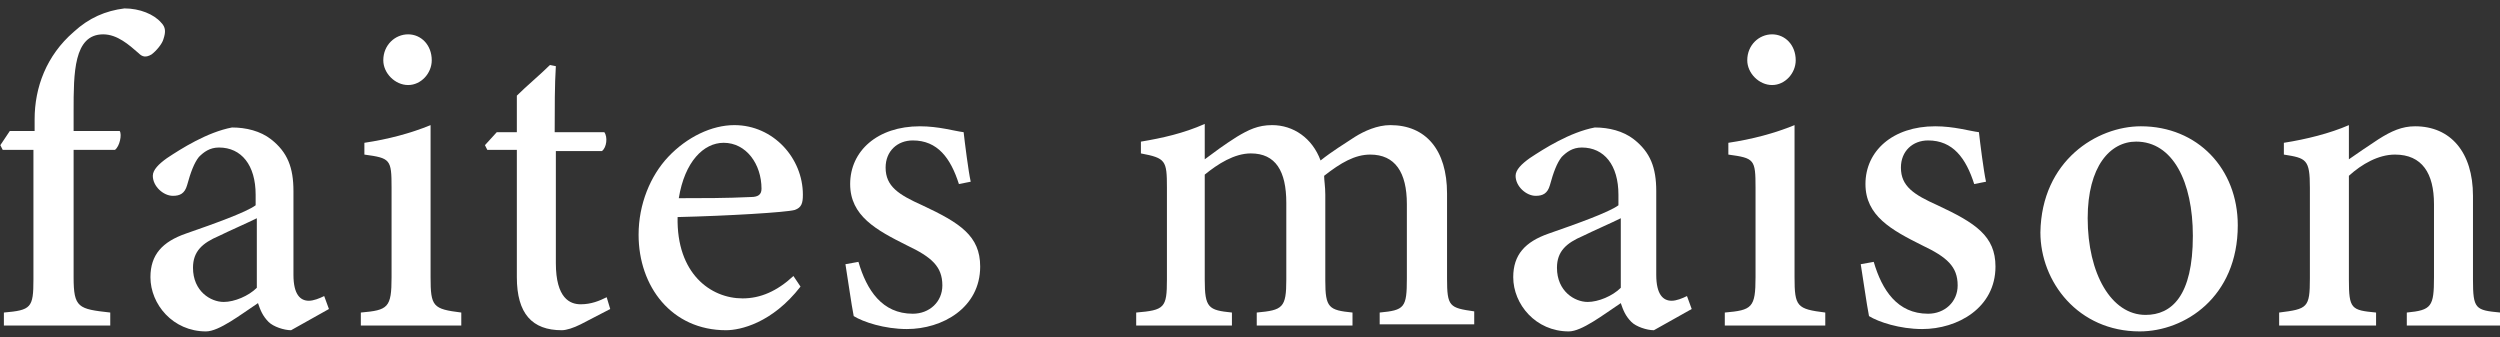
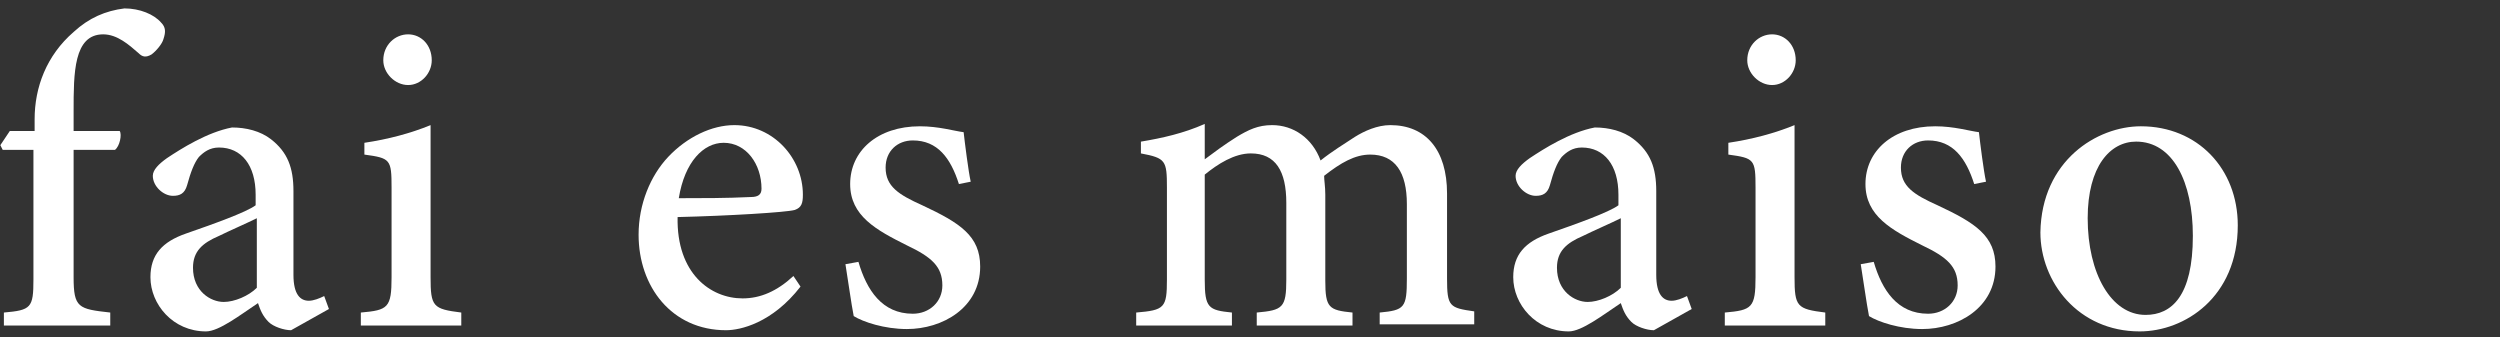
<svg xmlns="http://www.w3.org/2000/svg" width="126" height="17" viewBox="0 0 126 17" fill="none">
  <rect x="0" y="0" width="126" height="17" fill="#333333" stroke="none" />
  <path d="M1.745 6.603V6.009C1.745 4.405 2.34 2.8 3.71 1.612C4.485 0.899 5.319 0.543 6.272 0.424C7.046 0.424 7.761 0.721 8.119 1.137C8.357 1.374 8.357 1.612 8.238 1.969C8.178 2.206 7.88 2.563 7.642 2.741C7.344 2.919 7.165 2.86 6.987 2.682C6.51 2.266 5.914 1.731 5.2 1.731C3.71 1.731 3.71 3.692 3.71 5.593V6.603H6.034C6.153 6.781 6.034 7.375 5.795 7.553H3.71V13.97C3.71 15.515 3.949 15.574 5.557 15.752V16.406H0.196V15.752C1.566 15.633 1.685 15.515 1.685 14.089V7.553H0.136L0.017 7.316L0.494 6.603H1.745Z" fill="white" />
  <path d="M14.671 16.643C14.314 16.643 13.778 16.465 13.539 16.228C13.242 15.931 13.122 15.633 13.003 15.277C12.11 15.871 11.037 16.703 10.382 16.703C8.714 16.703 7.582 15.336 7.582 13.97C7.582 12.841 8.178 12.188 9.37 11.772C10.74 11.296 12.408 10.702 12.884 10.346V9.811C12.884 8.326 12.169 7.435 11.037 7.435C10.561 7.435 10.263 7.672 10.025 7.91C9.787 8.207 9.608 8.682 9.429 9.336C9.31 9.752 9.072 9.87 8.714 9.87C8.238 9.87 7.702 9.395 7.702 8.86C7.702 8.563 7.999 8.266 8.416 7.969C9.131 7.494 10.442 6.662 11.693 6.425C12.408 6.425 13.123 6.603 13.659 7.019C14.493 7.672 14.79 8.445 14.79 9.633V13.851C14.79 14.861 15.148 15.158 15.565 15.158C15.803 15.158 16.101 15.039 16.339 14.921L16.578 15.574L14.671 16.643ZM12.944 10.999C12.467 11.237 11.514 11.653 11.037 11.89C10.204 12.247 9.727 12.663 9.727 13.495C9.727 14.683 10.62 15.218 11.276 15.218C11.812 15.218 12.527 14.921 12.944 14.505C12.944 13.435 12.944 12.069 12.944 10.999Z" fill="white" />
  <path d="M18.186 16.406V15.752C19.556 15.633 19.735 15.515 19.735 13.97V9.455C19.735 8.029 19.675 7.969 18.365 7.791V7.197C19.556 7.019 20.688 6.722 21.701 6.306C21.701 7.256 21.701 8.148 21.701 9.098V13.97C21.701 15.455 21.82 15.574 23.249 15.752V16.406H18.186ZM20.569 4.286C19.913 4.286 19.318 3.692 19.318 3.038C19.318 2.266 19.913 1.731 20.569 1.731C21.224 1.731 21.76 2.266 21.76 3.038C21.76 3.692 21.224 4.286 20.569 4.286Z" fill="white" />
-   <path d="M29.266 16.346C28.909 16.525 28.551 16.643 28.313 16.643C26.824 16.643 26.049 15.812 26.049 13.97V7.553H24.56L24.441 7.316L25.037 6.662H26.049V4.82C26.526 4.345 27.241 3.751 27.717 3.276L28.015 3.335C27.956 4.226 27.956 5.474 27.956 6.662H30.457C30.636 6.9 30.577 7.435 30.338 7.613H28.015V13.257C28.015 15.039 28.73 15.336 29.266 15.336C29.802 15.336 30.219 15.158 30.577 14.98L30.755 15.574L29.266 16.346Z" fill="white" />
  <path d="M40.346 14.445C38.916 16.287 37.308 16.643 36.593 16.643C33.853 16.643 32.185 14.445 32.185 11.831C32.185 10.286 32.781 8.86 33.674 7.91C34.627 6.9 35.878 6.306 37.01 6.306C38.976 6.306 40.465 7.969 40.465 9.811C40.465 10.227 40.406 10.465 40.048 10.583C39.631 10.702 36.712 10.88 34.151 10.94C34.091 13.792 35.819 15.039 37.427 15.039C38.321 15.039 39.155 14.683 39.989 13.911L40.346 14.445ZM36.474 7.197C35.461 7.197 34.508 8.148 34.211 9.989C35.402 9.989 36.593 9.989 37.844 9.93C38.202 9.93 38.38 9.811 38.38 9.514C38.38 8.266 37.606 7.197 36.474 7.197Z" fill="white" />
  <path d="M48.329 9.276C47.912 7.969 47.256 7.078 46.005 7.078C45.231 7.078 44.635 7.613 44.635 8.445C44.635 9.395 45.291 9.811 46.482 10.346C48.388 11.237 49.401 11.89 49.401 13.435C49.401 15.515 47.495 16.584 45.708 16.584C44.576 16.584 43.503 16.228 43.027 15.931C42.908 15.336 42.729 14.029 42.61 13.316L43.265 13.198C43.682 14.623 44.457 15.812 46.005 15.812C46.839 15.812 47.495 15.218 47.495 14.386C47.495 13.435 46.959 12.96 45.708 12.366C44.159 11.593 42.848 10.88 42.848 9.276C42.848 7.613 44.218 6.365 46.363 6.365C47.316 6.365 48.09 6.603 48.567 6.662C48.627 7.197 48.805 8.623 48.924 9.158L48.329 9.276Z" fill="white" />
  <path d="M69.536 16.406V15.752C70.787 15.633 70.906 15.515 70.906 14.029V10.286C70.906 8.682 70.31 7.791 69.059 7.791C68.285 7.791 67.57 8.207 66.736 8.861C66.736 9.098 66.795 9.395 66.795 9.811V14.148C66.795 15.515 66.974 15.633 68.166 15.752V16.406H63.34V15.752C64.651 15.633 64.83 15.515 64.83 14.089V10.227C64.83 8.623 64.293 7.732 63.042 7.732C62.209 7.732 61.374 8.266 60.719 8.801V14.089C60.719 15.515 60.898 15.633 62.089 15.752V16.406H57.264V15.752C58.694 15.633 58.813 15.515 58.813 14.089V9.455C58.813 8.088 58.753 7.969 57.502 7.732V7.138C58.575 6.959 59.647 6.722 60.719 6.246C60.719 6.781 60.719 7.494 60.719 8.029C61.196 7.672 61.672 7.316 62.328 6.9C62.923 6.543 63.4 6.306 64.115 6.306C65.187 6.306 66.14 6.959 66.557 8.088C67.153 7.613 67.749 7.256 68.285 6.9C68.761 6.603 69.416 6.306 70.072 6.306C71.859 6.306 72.931 7.553 72.931 9.752V14.029C72.931 15.455 73.05 15.515 74.301 15.693V16.346H69.536V16.406Z" fill="white" />
  <path d="M83.356 16.643C82.999 16.643 82.463 16.465 82.224 16.228C81.926 15.931 81.807 15.633 81.688 15.277C80.795 15.871 79.722 16.703 79.067 16.703C77.399 16.703 76.267 15.336 76.267 13.97C76.267 12.841 76.863 12.188 78.054 11.772C79.424 11.296 81.092 10.702 81.569 10.346V9.811C81.569 8.326 80.854 7.435 79.722 7.435C79.246 7.435 78.948 7.672 78.71 7.91C78.471 8.207 78.293 8.682 78.114 9.336C77.995 9.752 77.757 9.87 77.399 9.87C76.922 9.87 76.386 9.395 76.386 8.86C76.386 8.563 76.684 8.266 77.101 7.969C77.816 7.494 79.127 6.662 80.378 6.425C81.092 6.425 81.807 6.603 82.343 7.019C83.177 7.672 83.475 8.445 83.475 9.633V13.851C83.475 14.861 83.833 15.158 84.25 15.158C84.488 15.158 84.786 15.039 85.024 14.921L85.262 15.574L83.356 16.643ZM81.688 10.999C81.212 11.237 80.258 11.653 79.782 11.89C78.948 12.247 78.471 12.663 78.471 13.495C78.471 14.683 79.365 15.218 80.02 15.218C80.556 15.218 81.271 14.921 81.688 14.505C81.688 13.435 81.688 12.069 81.688 10.999Z" fill="white" />
  <path d="M86.93 16.406V15.752C88.3 15.633 88.479 15.515 88.479 13.97V9.455C88.479 8.029 88.42 7.969 87.109 7.791V7.197C88.3 7.019 89.432 6.722 90.445 6.306C90.445 7.256 90.445 8.148 90.445 9.098V13.97C90.445 15.455 90.564 15.574 91.994 15.752V16.406H86.93ZM89.313 4.286C88.658 4.286 88.062 3.692 88.062 3.038C88.062 2.266 88.658 1.731 89.313 1.731C89.968 1.731 90.504 2.266 90.504 3.038C90.504 3.692 89.968 4.286 89.313 4.286Z" fill="white" />
  <path d="M99.5 9.276C99.083 7.969 98.427 7.078 97.176 7.078C96.402 7.078 95.806 7.613 95.806 8.445C95.806 9.395 96.462 9.811 97.653 10.346C99.559 11.237 100.572 11.89 100.572 13.435C100.572 15.515 98.666 16.584 96.879 16.584C95.747 16.584 94.674 16.228 94.198 15.931C94.079 15.336 93.9 14.029 93.781 13.316L94.436 13.198C94.853 14.623 95.628 15.812 97.176 15.812C98.01 15.812 98.666 15.218 98.666 14.386C98.666 13.435 98.129 12.96 96.879 12.366C95.33 11.593 94.019 10.88 94.019 9.276C94.019 7.613 95.389 6.365 97.534 6.365C98.487 6.365 99.261 6.603 99.738 6.662C99.797 7.197 99.976 8.623 100.095 9.158L99.5 9.276Z" fill="white" />
  <path d="M107.899 6.365C110.759 6.365 112.784 8.504 112.784 11.356C112.784 14.98 110.103 16.703 107.84 16.703C104.742 16.703 102.836 14.208 102.836 11.712C102.895 8.088 105.695 6.365 107.899 6.365ZM107.661 7.137C106.35 7.137 105.219 8.385 105.219 10.999C105.219 13.792 106.41 15.871 108.137 15.871C109.448 15.871 110.52 14.921 110.52 11.89C110.52 9.158 109.508 7.137 107.661 7.137Z" fill="white" />
-   <path d="M121.303 16.406V15.752C122.553 15.633 122.673 15.455 122.673 13.97V10.286C122.673 8.742 122.077 7.791 120.707 7.791C119.873 7.791 119.039 8.266 118.384 8.86V14.089C118.384 15.574 118.503 15.633 119.754 15.752V16.406H114.869V15.752C116.299 15.574 116.418 15.515 116.418 14.029V9.455C116.418 8.029 116.239 7.969 115.107 7.791V7.197C116.239 7.019 117.43 6.722 118.384 6.306C118.384 6.781 118.384 7.494 118.384 8.029C118.801 7.732 119.337 7.375 119.873 7.019C120.528 6.603 121.064 6.365 121.72 6.365C123.507 6.365 124.638 7.672 124.638 9.87V14.089C124.638 15.574 124.758 15.633 126.009 15.752V16.406H121.303Z" fill="white" />
</svg>